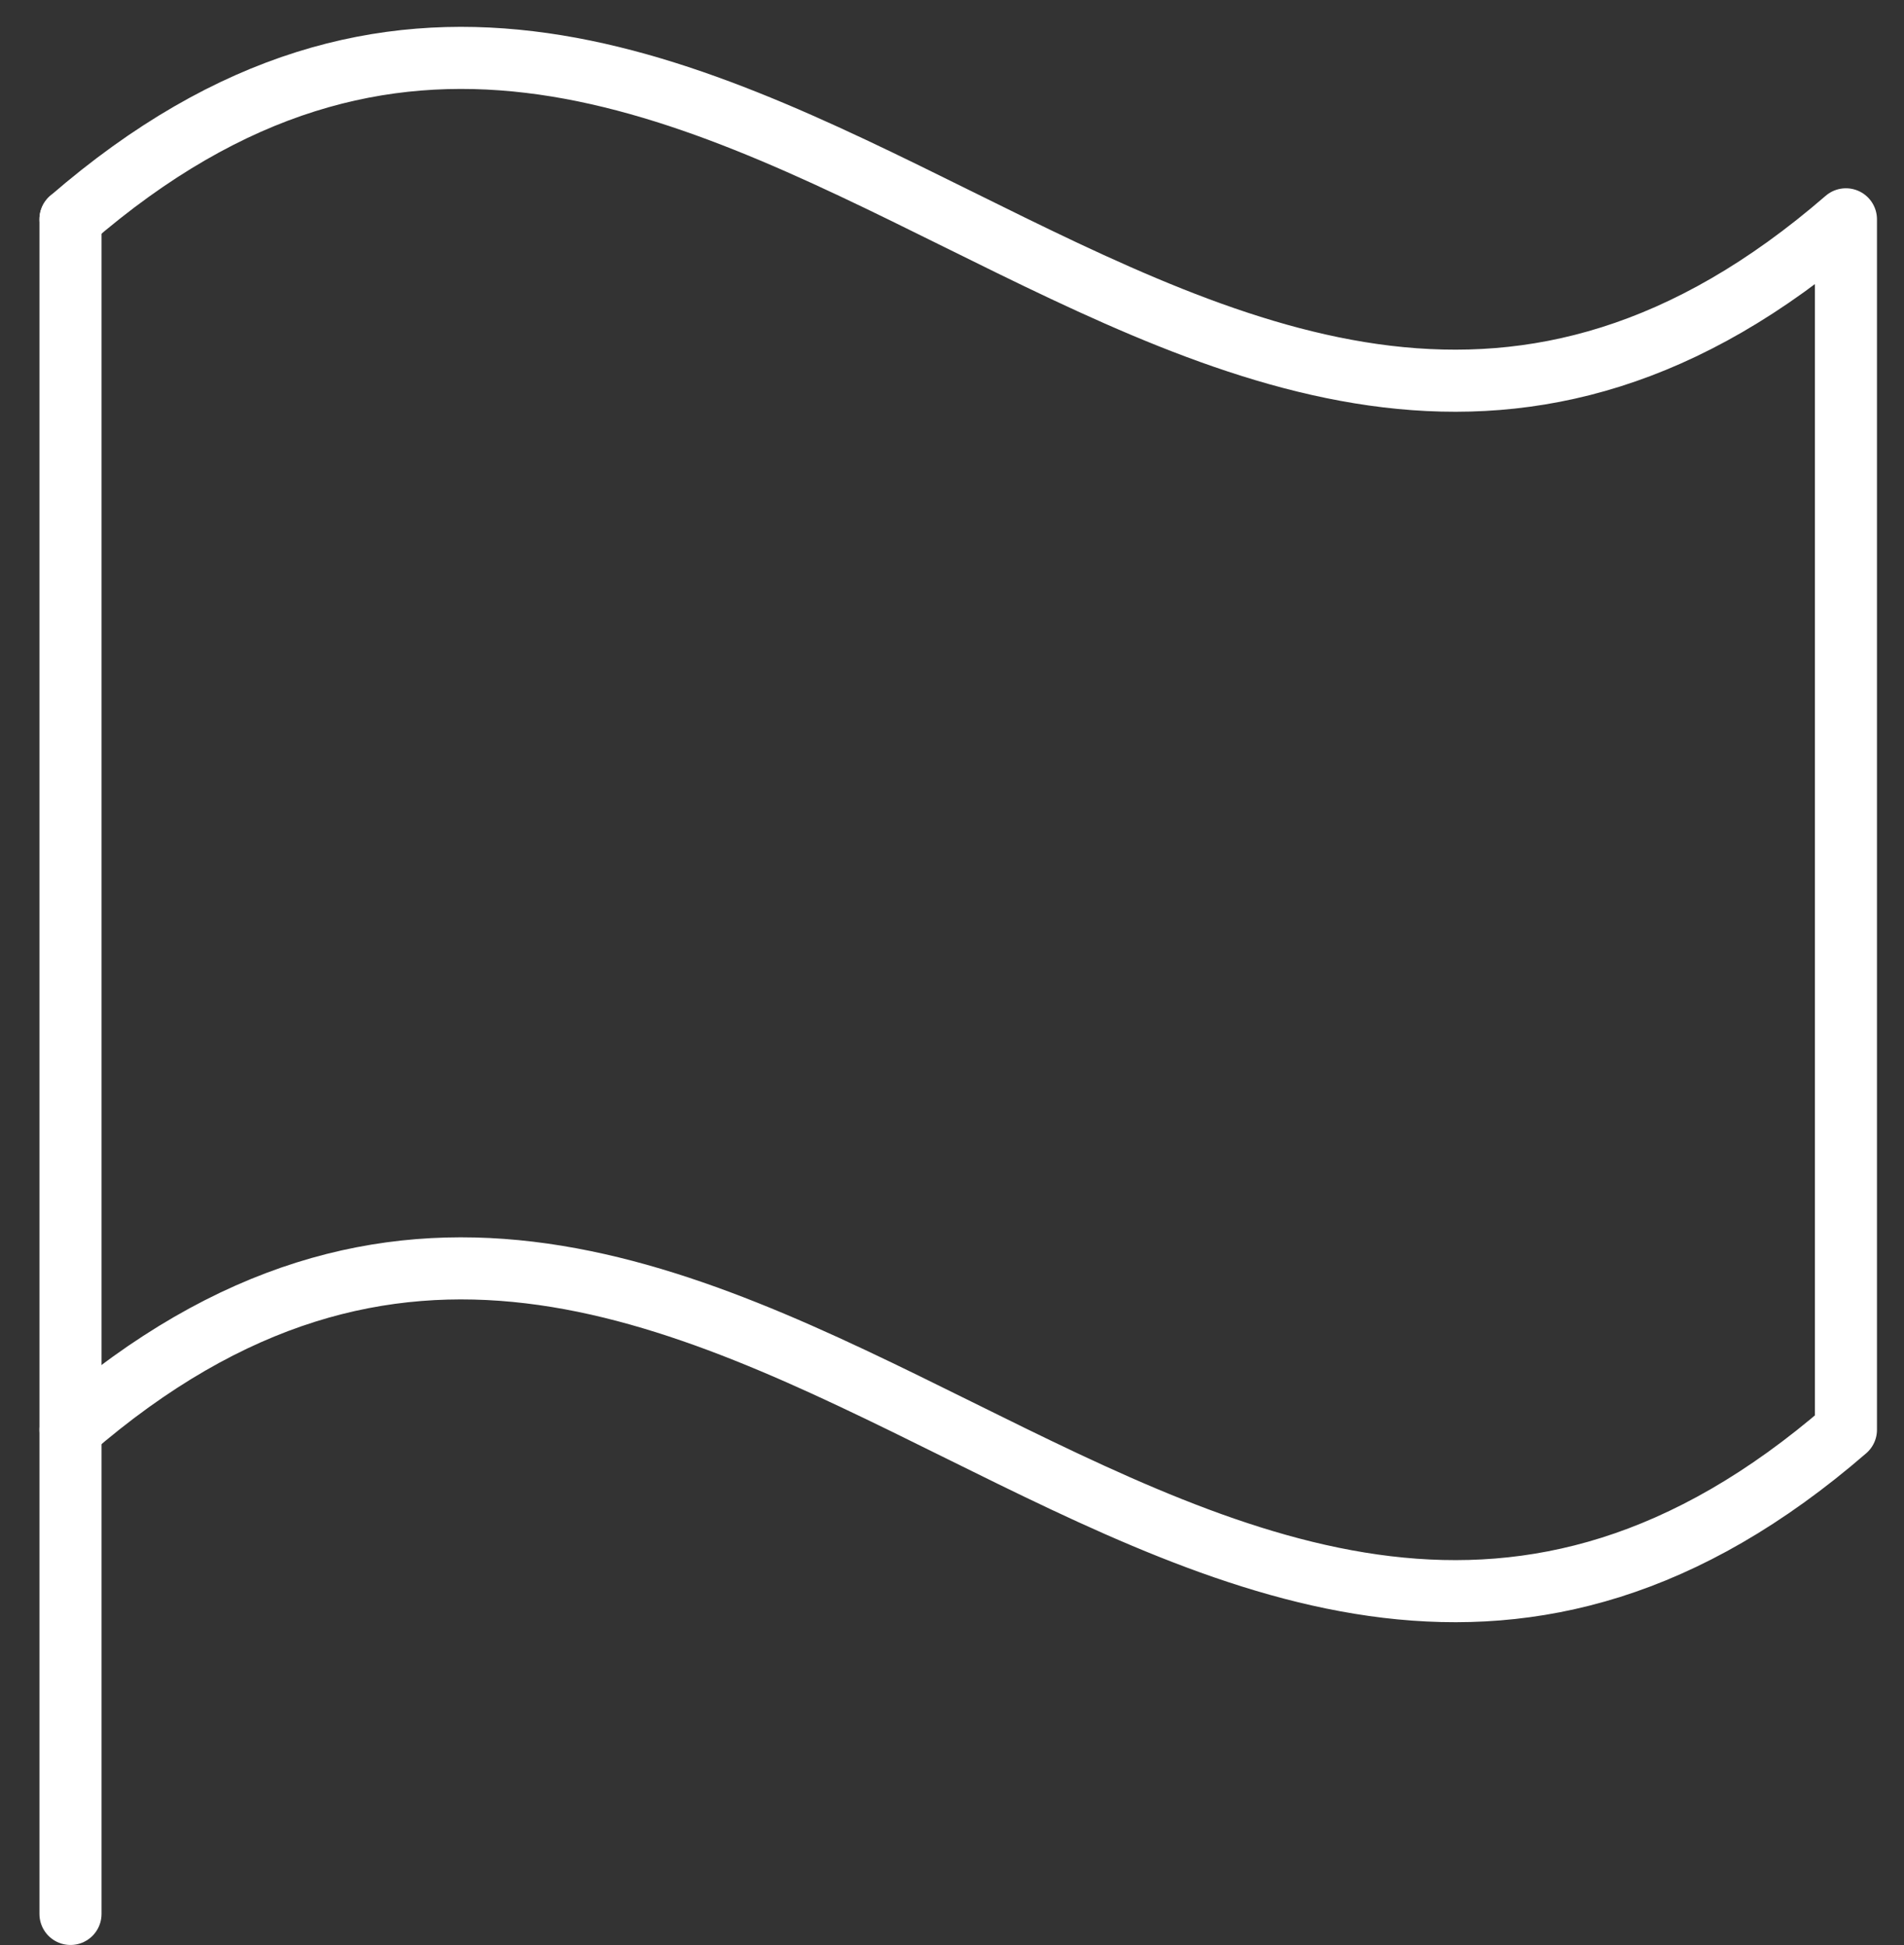
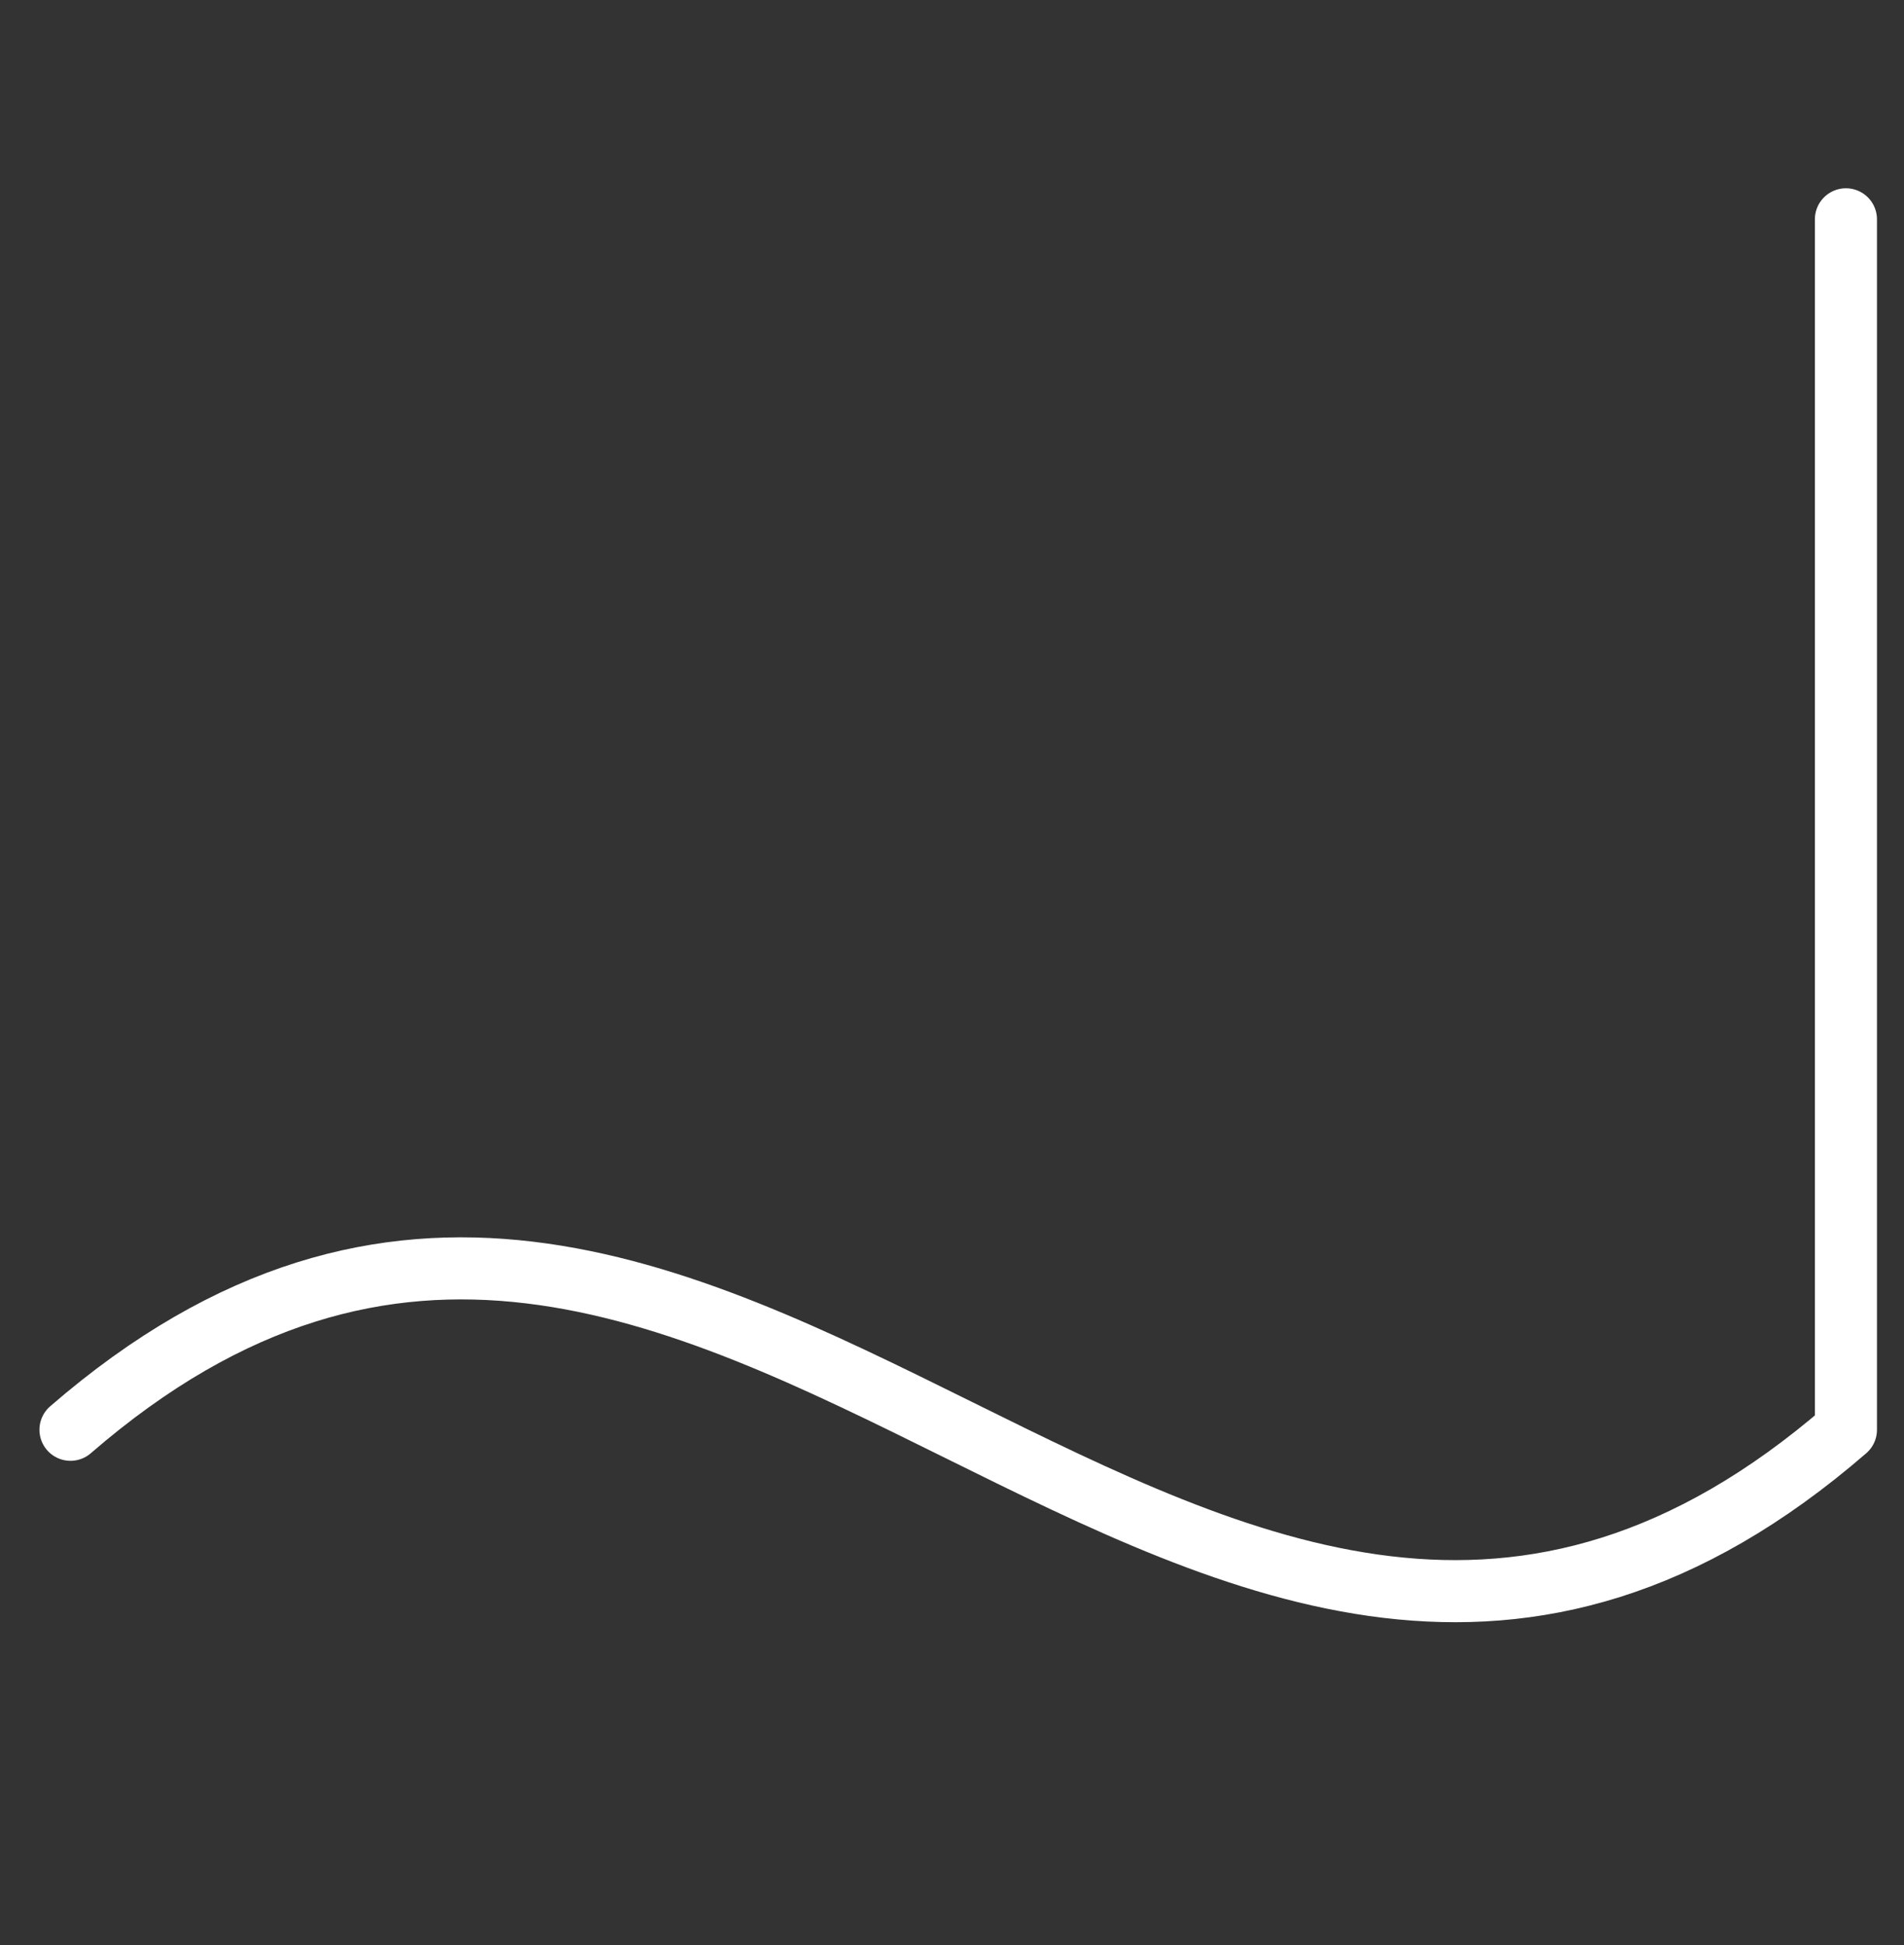
<svg xmlns="http://www.w3.org/2000/svg" width="46" height="47" viewBox="0 0 46 47" fill="none">
  <rect x="0" y="0" width="46" height="47" fill="#333333" stroke="none" />
-   <path d="M1.703 46.243V5.299" stroke="white" stroke-width="1.5" stroke-linecap="round" stroke-linejoin="round" />
-   <path d="M1.703 34.545C17.301 21.036 29 48.054 44.597 34.545V5.299C29 18.808 17.301 -8.211 1.703 5.299" stroke="white" stroke-width="1.5" stroke-linecap="round" stroke-linejoin="round" />
+   <path d="M1.703 34.545C17.301 21.036 29 48.054 44.597 34.545V5.299" stroke="white" stroke-width="1.5" stroke-linecap="round" stroke-linejoin="round" />
</svg>